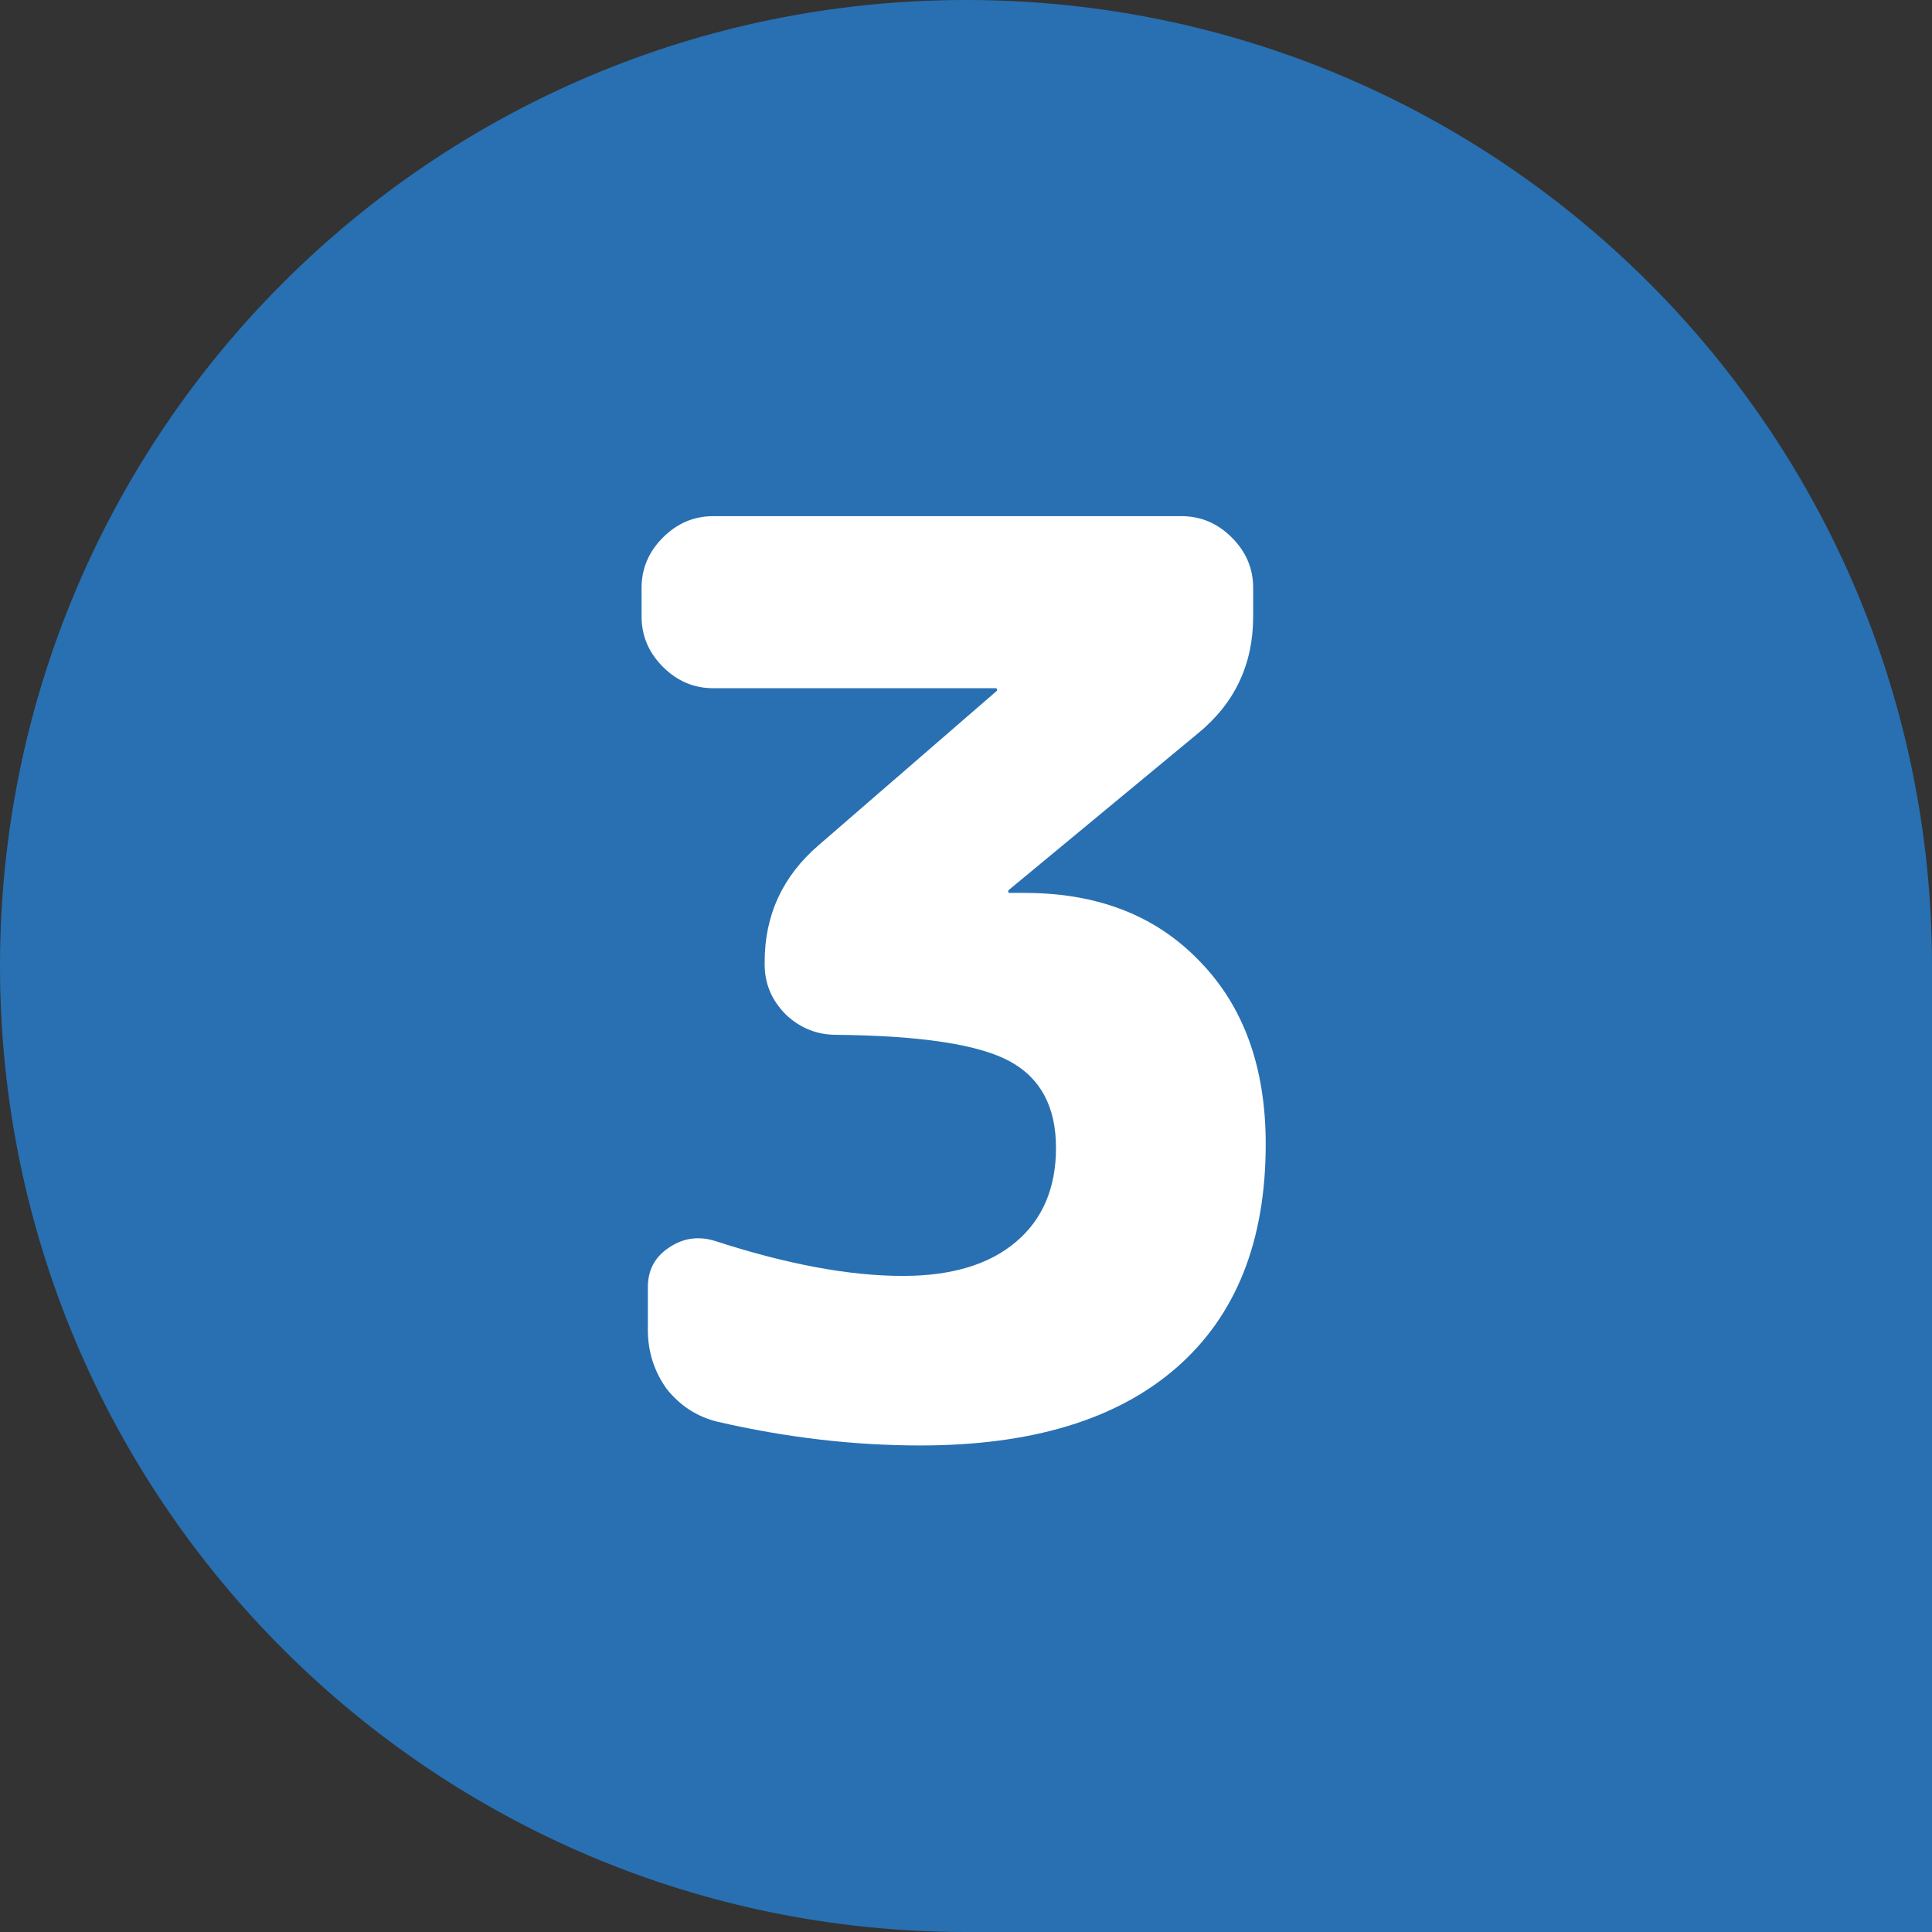
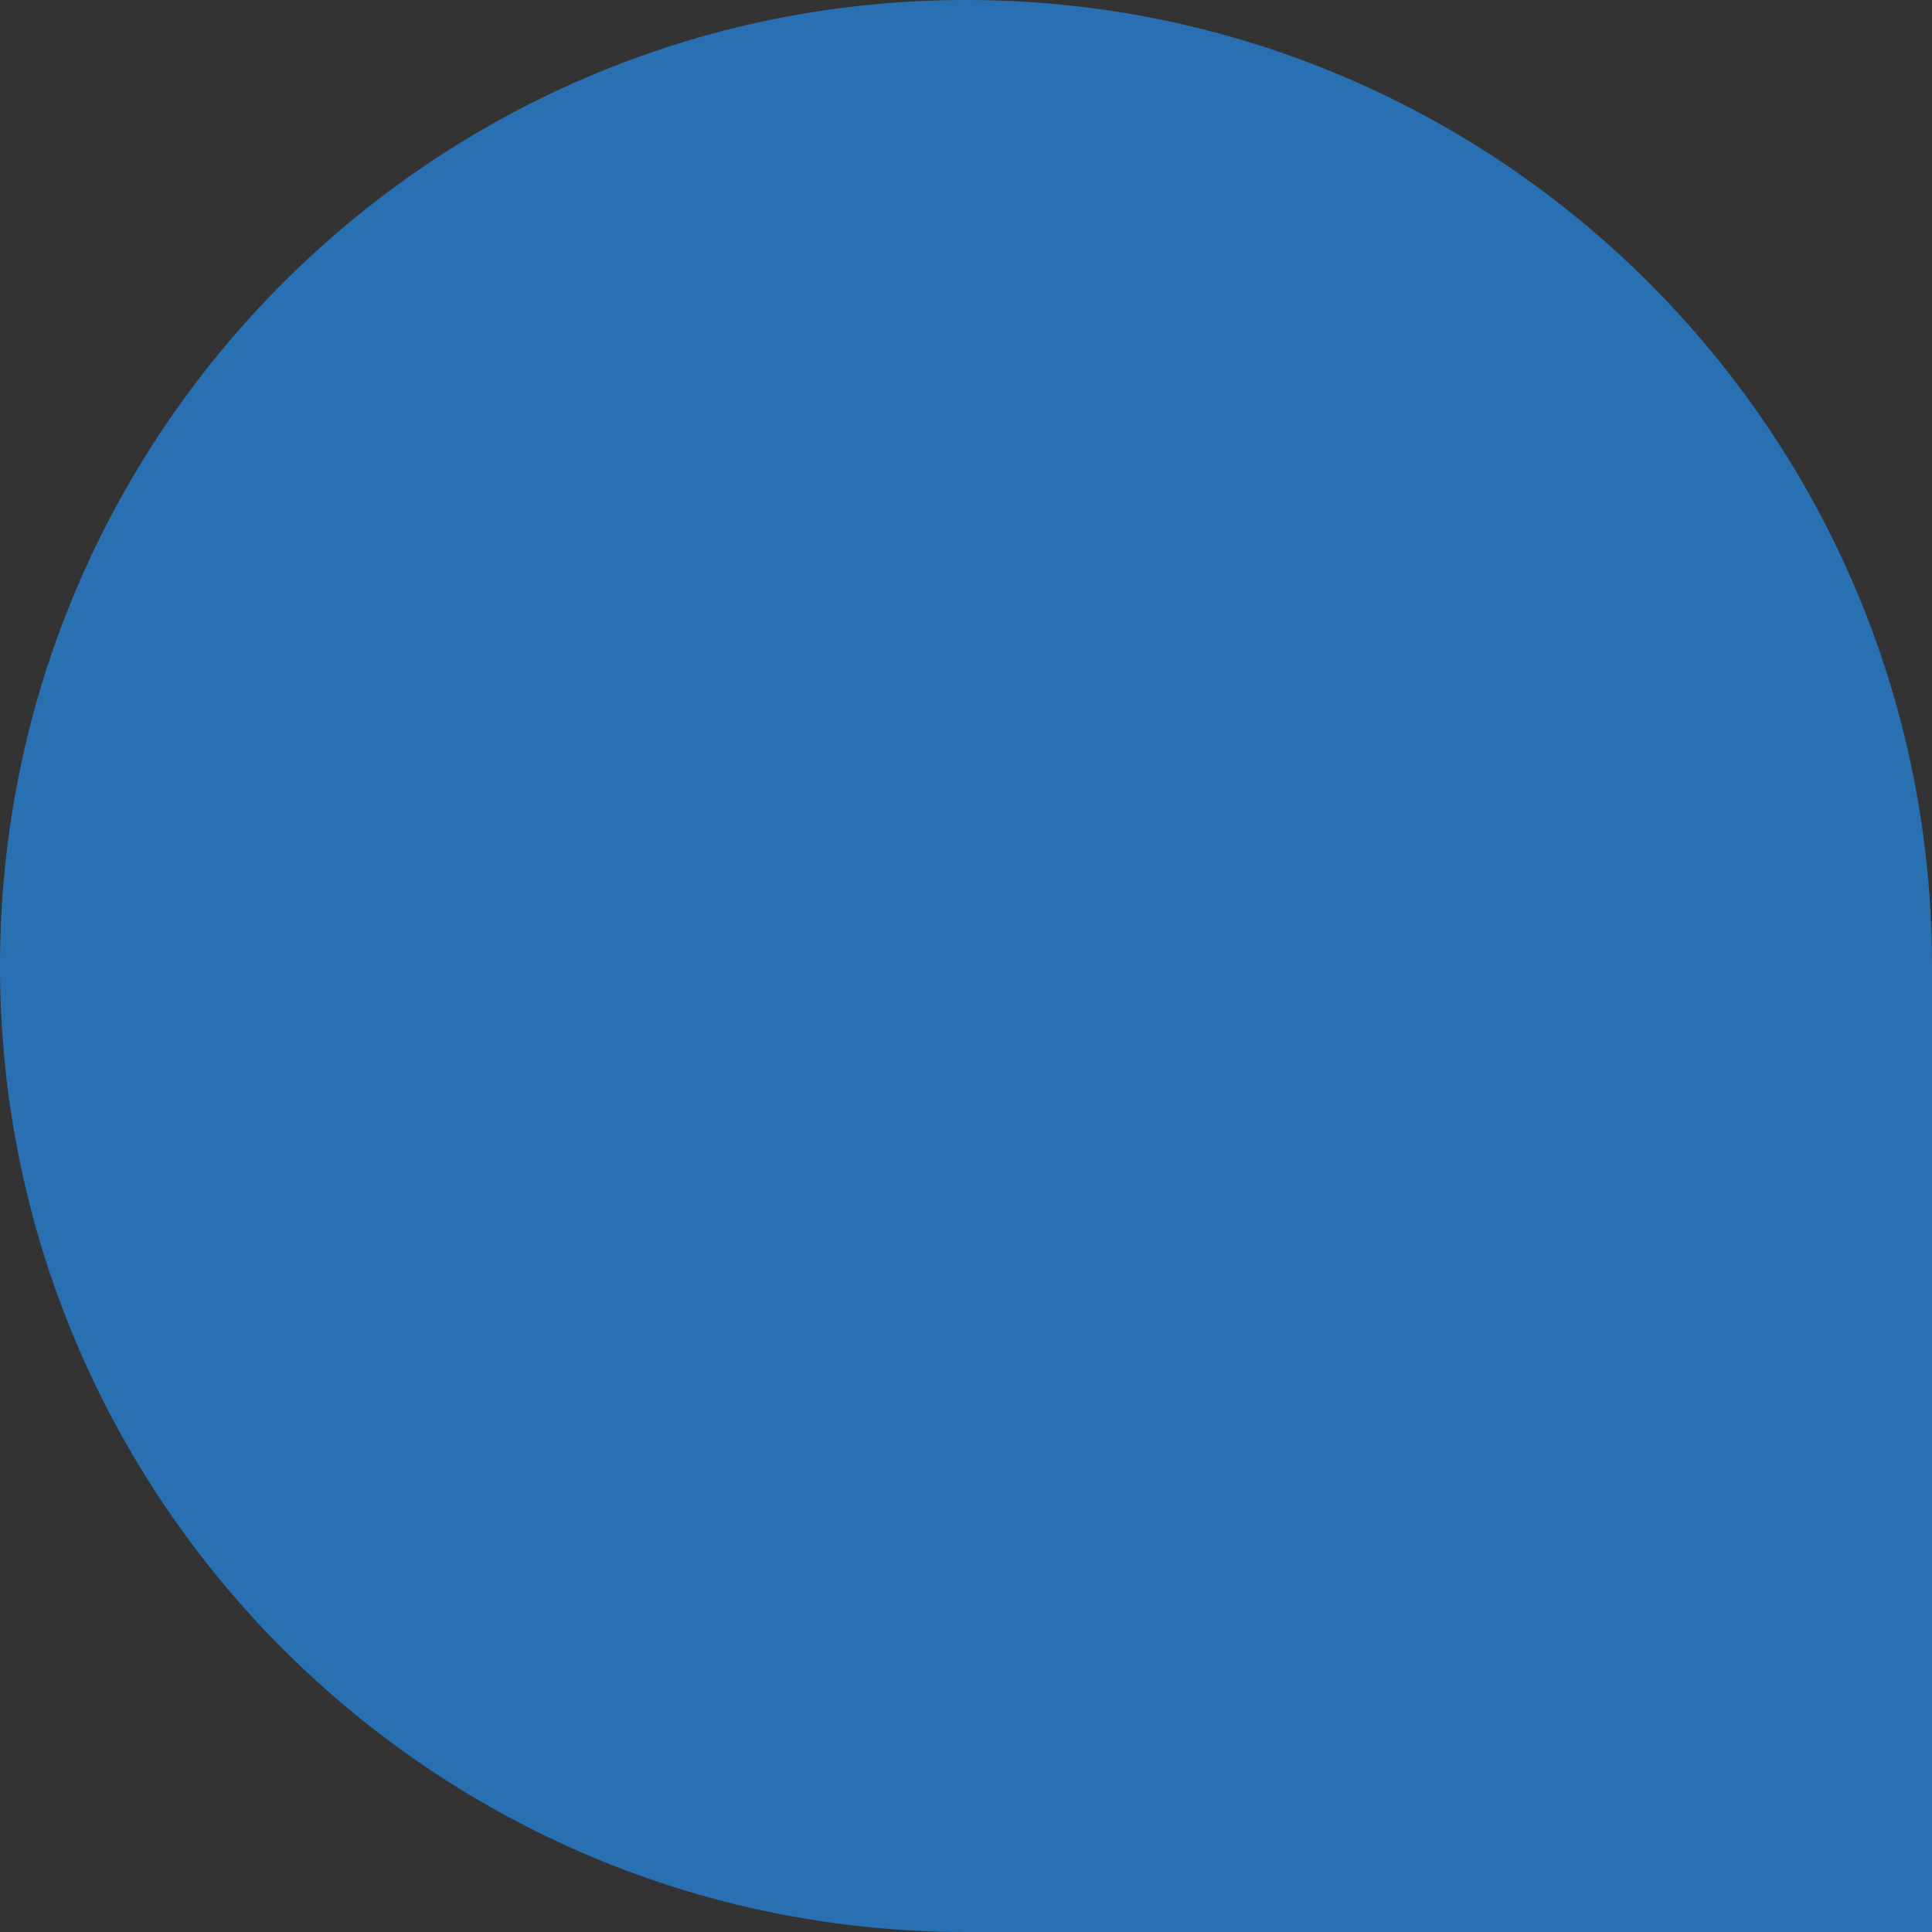
<svg xmlns="http://www.w3.org/2000/svg" width="60" height="60" viewBox="0 0 60 60" fill="none">
  <rect x="0" y="0" width="60" height="60" fill="#333333" stroke="none" />
  <path d="M0 30C0 13.431 13.431 0 30 0C46.569 0 60 13.431 60 30V60H30C13.431 60 0 46.569 0 30Z" fill="#2870B2" />
-   <path d="M22.148 21.373C21.55 21.373 21.03 21.152 20.588 20.71C20.146 20.268 19.925 19.748 19.925 19.15V18.253C19.925 17.655 20.146 17.135 20.588 16.693C21.03 16.251 21.55 16.03 22.148 16.03H36.695C37.293 16.03 37.813 16.251 38.255 16.693C38.697 17.135 38.918 17.655 38.918 18.253V19.15C38.918 20.632 38.346 21.841 37.202 22.777L31.313 27.652V27.691C31.313 27.717 31.326 27.73 31.352 27.73H31.82C34.082 27.73 35.889 28.432 37.241 29.836C38.619 31.24 39.308 33.138 39.308 35.53C39.308 38.546 38.385 40.86 36.539 42.472C34.693 44.084 32.041 44.89 28.583 44.89C26.503 44.89 24.397 44.643 22.265 44.149C21.641 43.993 21.121 43.655 20.705 43.135C20.315 42.589 20.12 41.978 20.12 41.302V39.976C20.12 39.456 20.328 39.053 20.744 38.767C21.186 38.455 21.667 38.377 22.187 38.533C24.423 39.261 26.373 39.625 28.037 39.625C29.545 39.625 30.715 39.274 31.547 38.572C32.379 37.87 32.795 36.895 32.795 35.647C32.795 34.373 32.314 33.476 31.352 32.956C30.39 32.436 28.596 32.163 25.97 32.137C25.372 32.137 24.852 31.929 24.41 31.513C23.968 31.071 23.747 30.551 23.747 29.953V29.875C23.747 28.419 24.306 27.21 25.424 26.248L30.962 21.451V21.412C30.962 21.386 30.949 21.373 30.923 21.373H22.148Z" fill="white" />
</svg>